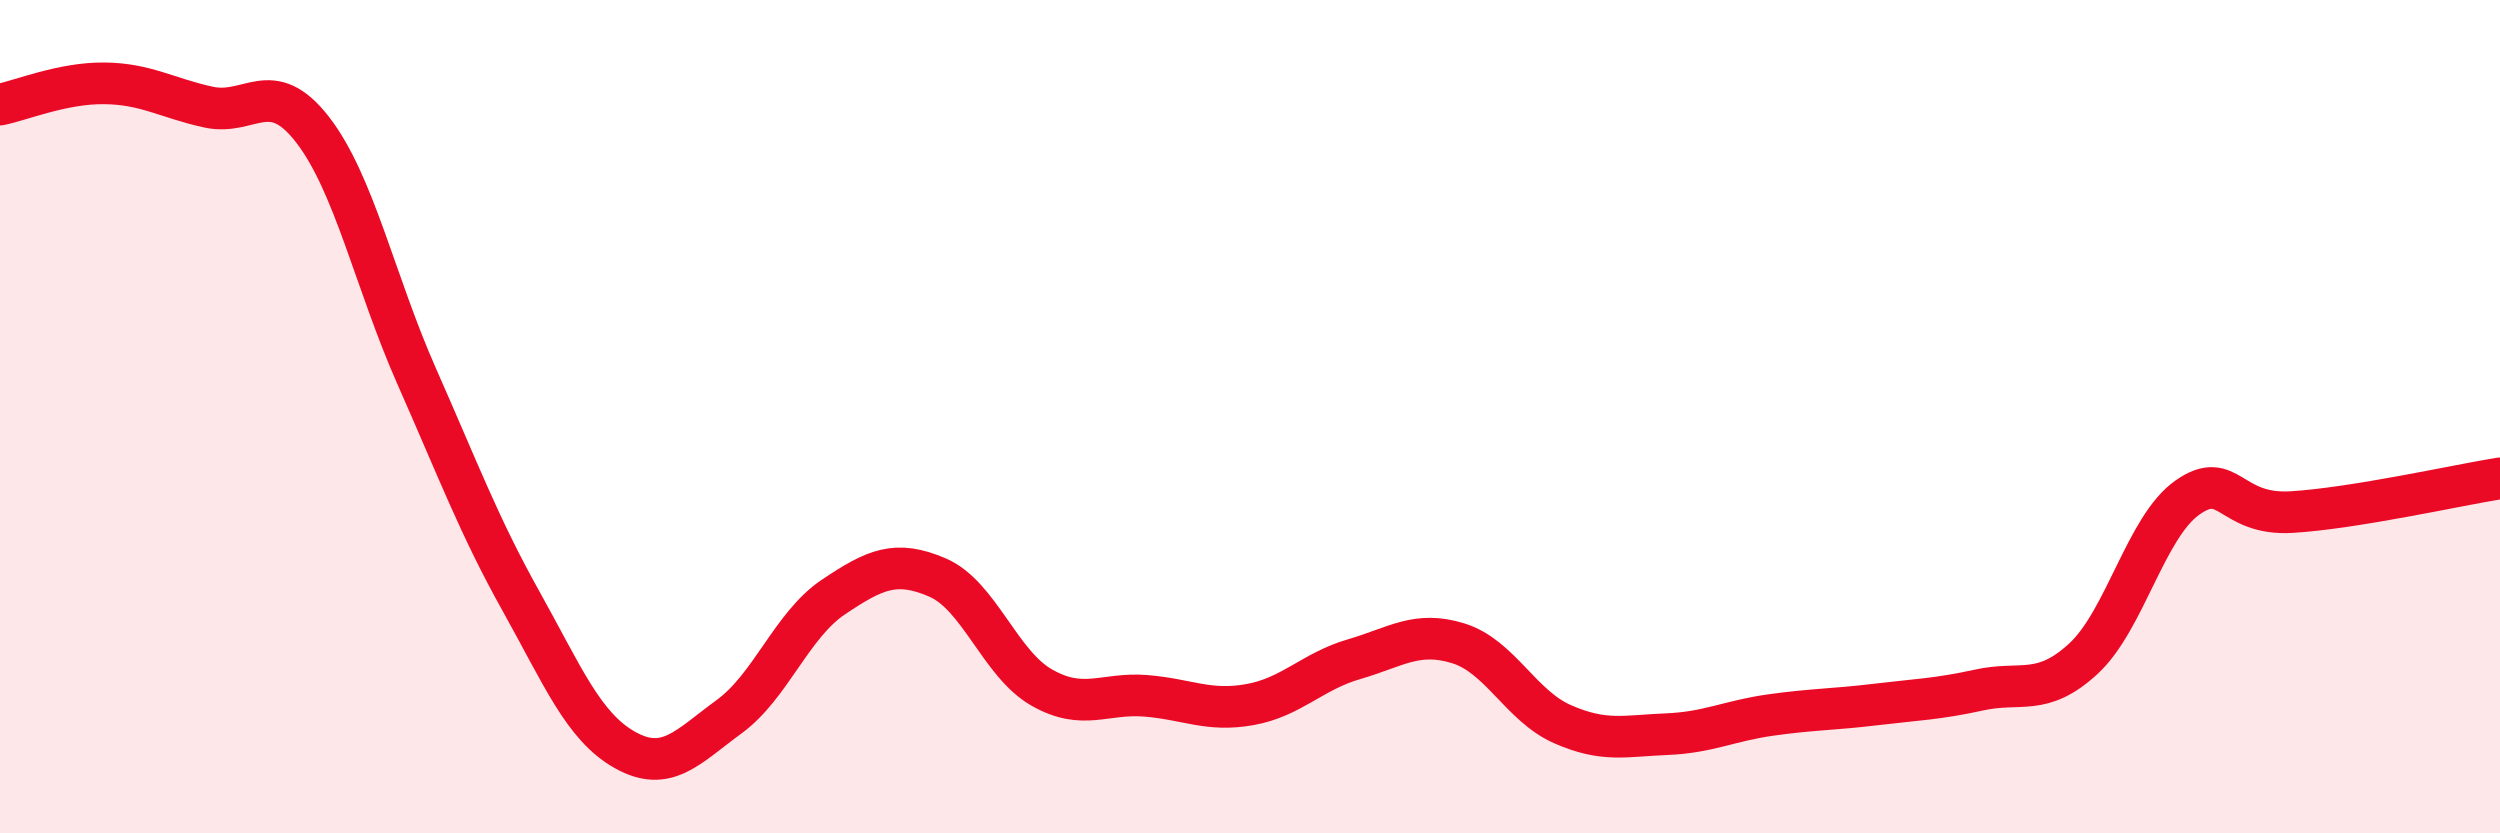
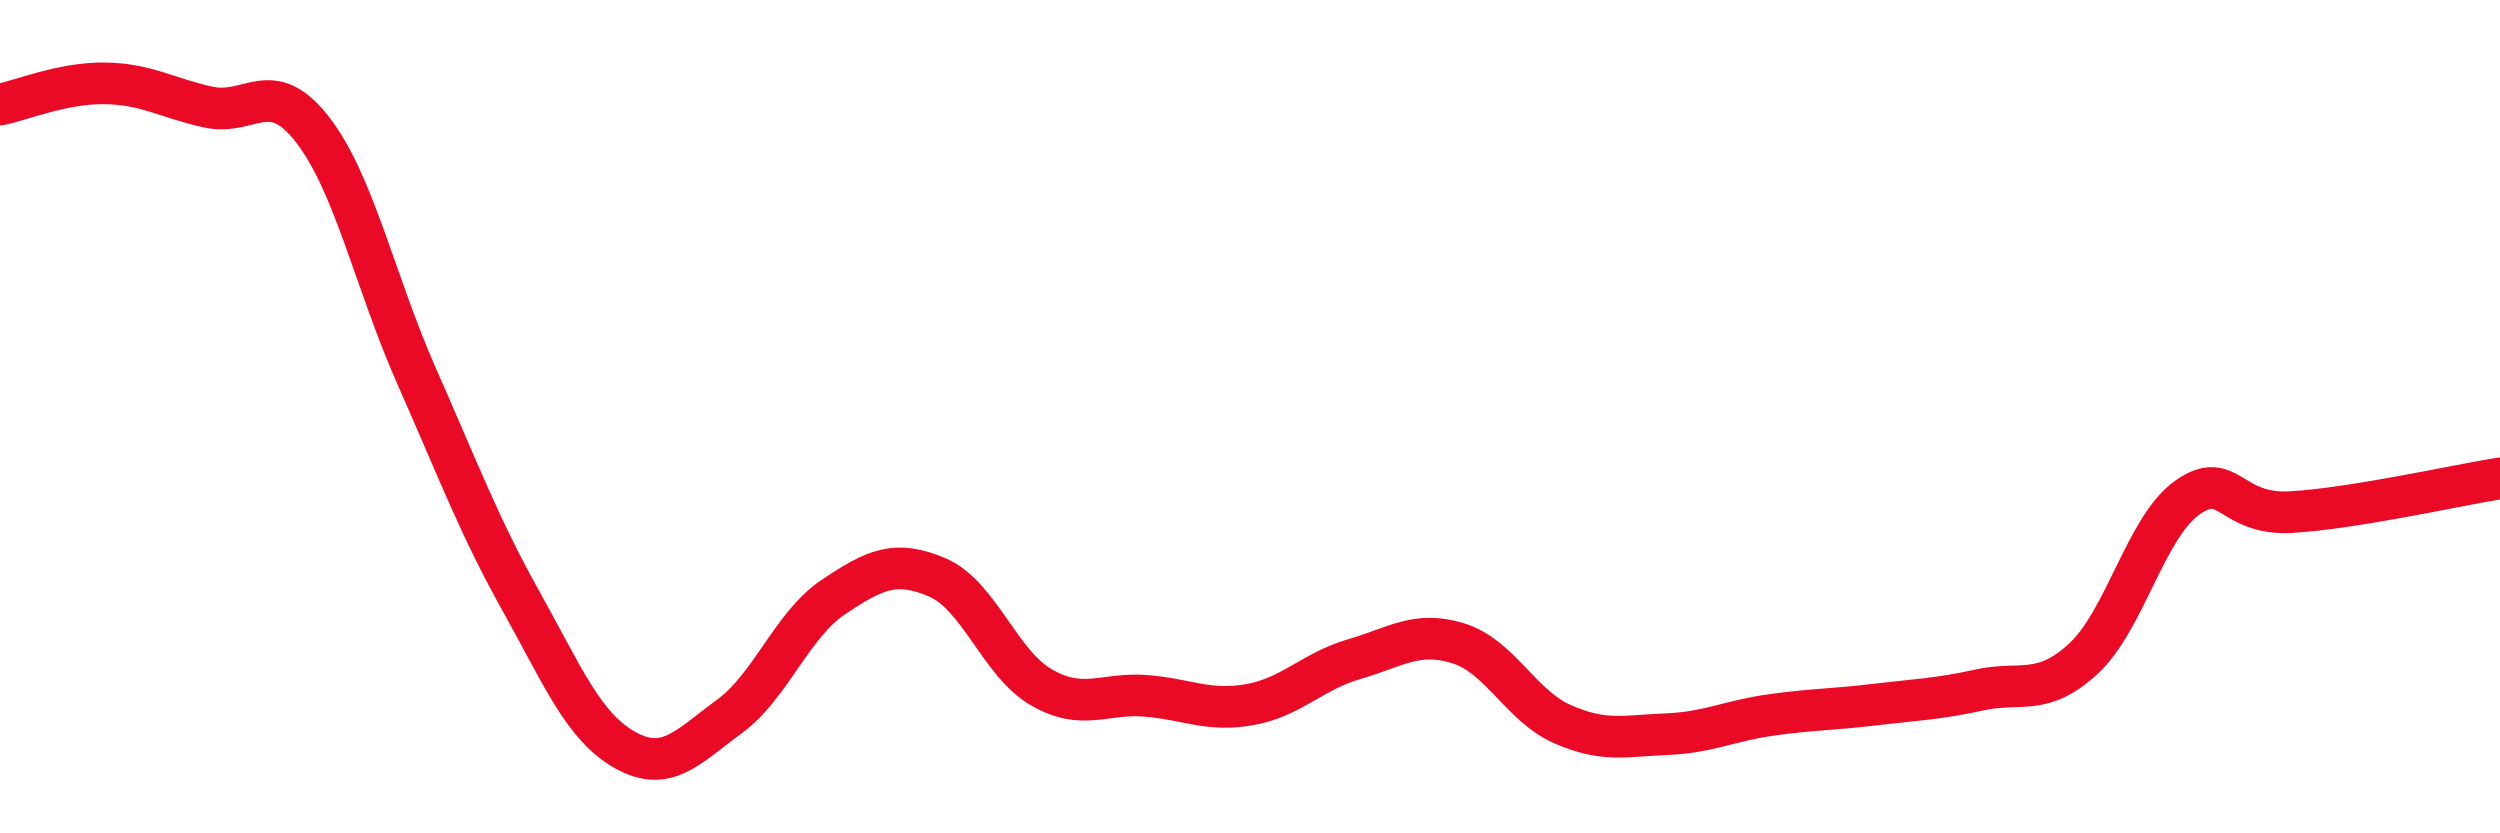
<svg xmlns="http://www.w3.org/2000/svg" width="60" height="20" viewBox="0 0 60 20">
-   <path d="M 0,2.51 C 0.5,2.41 1.5,1.99 2.5,2 C 3.5,2.01 4,2.35 5,2.57 C 6,2.79 6.5,1.82 7.5,3.11 C 8.5,4.4 9,6.77 10,9.03 C 11,11.29 11.5,12.63 12.5,14.42 C 13.5,16.21 14,17.44 15,18 C 16,18.56 16.5,17.93 17.5,17.2 C 18.5,16.47 19,15 20,14.33 C 21,13.66 21.5,13.43 22.5,13.86 C 23.5,14.29 24,15.93 25,16.5 C 26,17.07 26.5,16.62 27.5,16.7 C 28.5,16.78 29,17.09 30,16.91 C 31,16.73 31.5,16.11 32.5,15.82 C 33.5,15.53 34,15.13 35,15.44 C 36,15.75 36.5,16.94 37.5,17.38 C 38.5,17.82 39,17.66 40,17.62 C 41,17.58 41.5,17.3 42.5,17.16 C 43.5,17.02 44,17.03 45,16.91 C 46,16.79 46.5,16.78 47.5,16.56 C 48.5,16.34 49,16.73 50,15.81 C 51,14.89 51.5,12.64 52.5,11.94 C 53.5,11.24 53.5,12.38 55,12.29 C 56.5,12.2 59,11.64 60,11.48L60 20L0 20Z" fill="#EB0A25" opacity="0.1" stroke-linecap="round" stroke-linejoin="round" />
  <path d="M 0,2.51 C 0.5,2.41 1.5,1.99 2.5,2 C 3.5,2.01 4,2.35 5,2.57 C 6,2.79 6.5,1.82 7.5,3.11 C 8.5,4.4 9,6.77 10,9.03 C 11,11.29 11.5,12.63 12.5,14.42 C 13.5,16.21 14,17.44 15,18 C 16,18.56 16.5,17.93 17.5,17.2 C 18.5,16.47 19,15 20,14.33 C 21,13.66 21.5,13.43 22.5,13.86 C 23.5,14.29 24,15.93 25,16.5 C 26,17.07 26.5,16.62 27.5,16.7 C 28.5,16.78 29,17.09 30,16.91 C 31,16.73 31.5,16.11 32.5,15.82 C 33.5,15.53 34,15.13 35,15.44 C 36,15.75 36.5,16.94 37.5,17.38 C 38.5,17.82 39,17.66 40,17.62 C 41,17.58 41.5,17.3 42.5,17.16 C 43.5,17.02 44,17.03 45,16.91 C 46,16.79 46.5,16.78 47.5,16.56 C 48.5,16.34 49,16.73 50,15.81 C 51,14.89 51.5,12.64 52.5,11.94 C 53.5,11.24 53.5,12.38 55,12.29 C 56.5,12.2 59,11.64 60,11.48" stroke="#EB0A25" stroke-width="1" fill="none" stroke-linecap="round" stroke-linejoin="round" />
</svg>